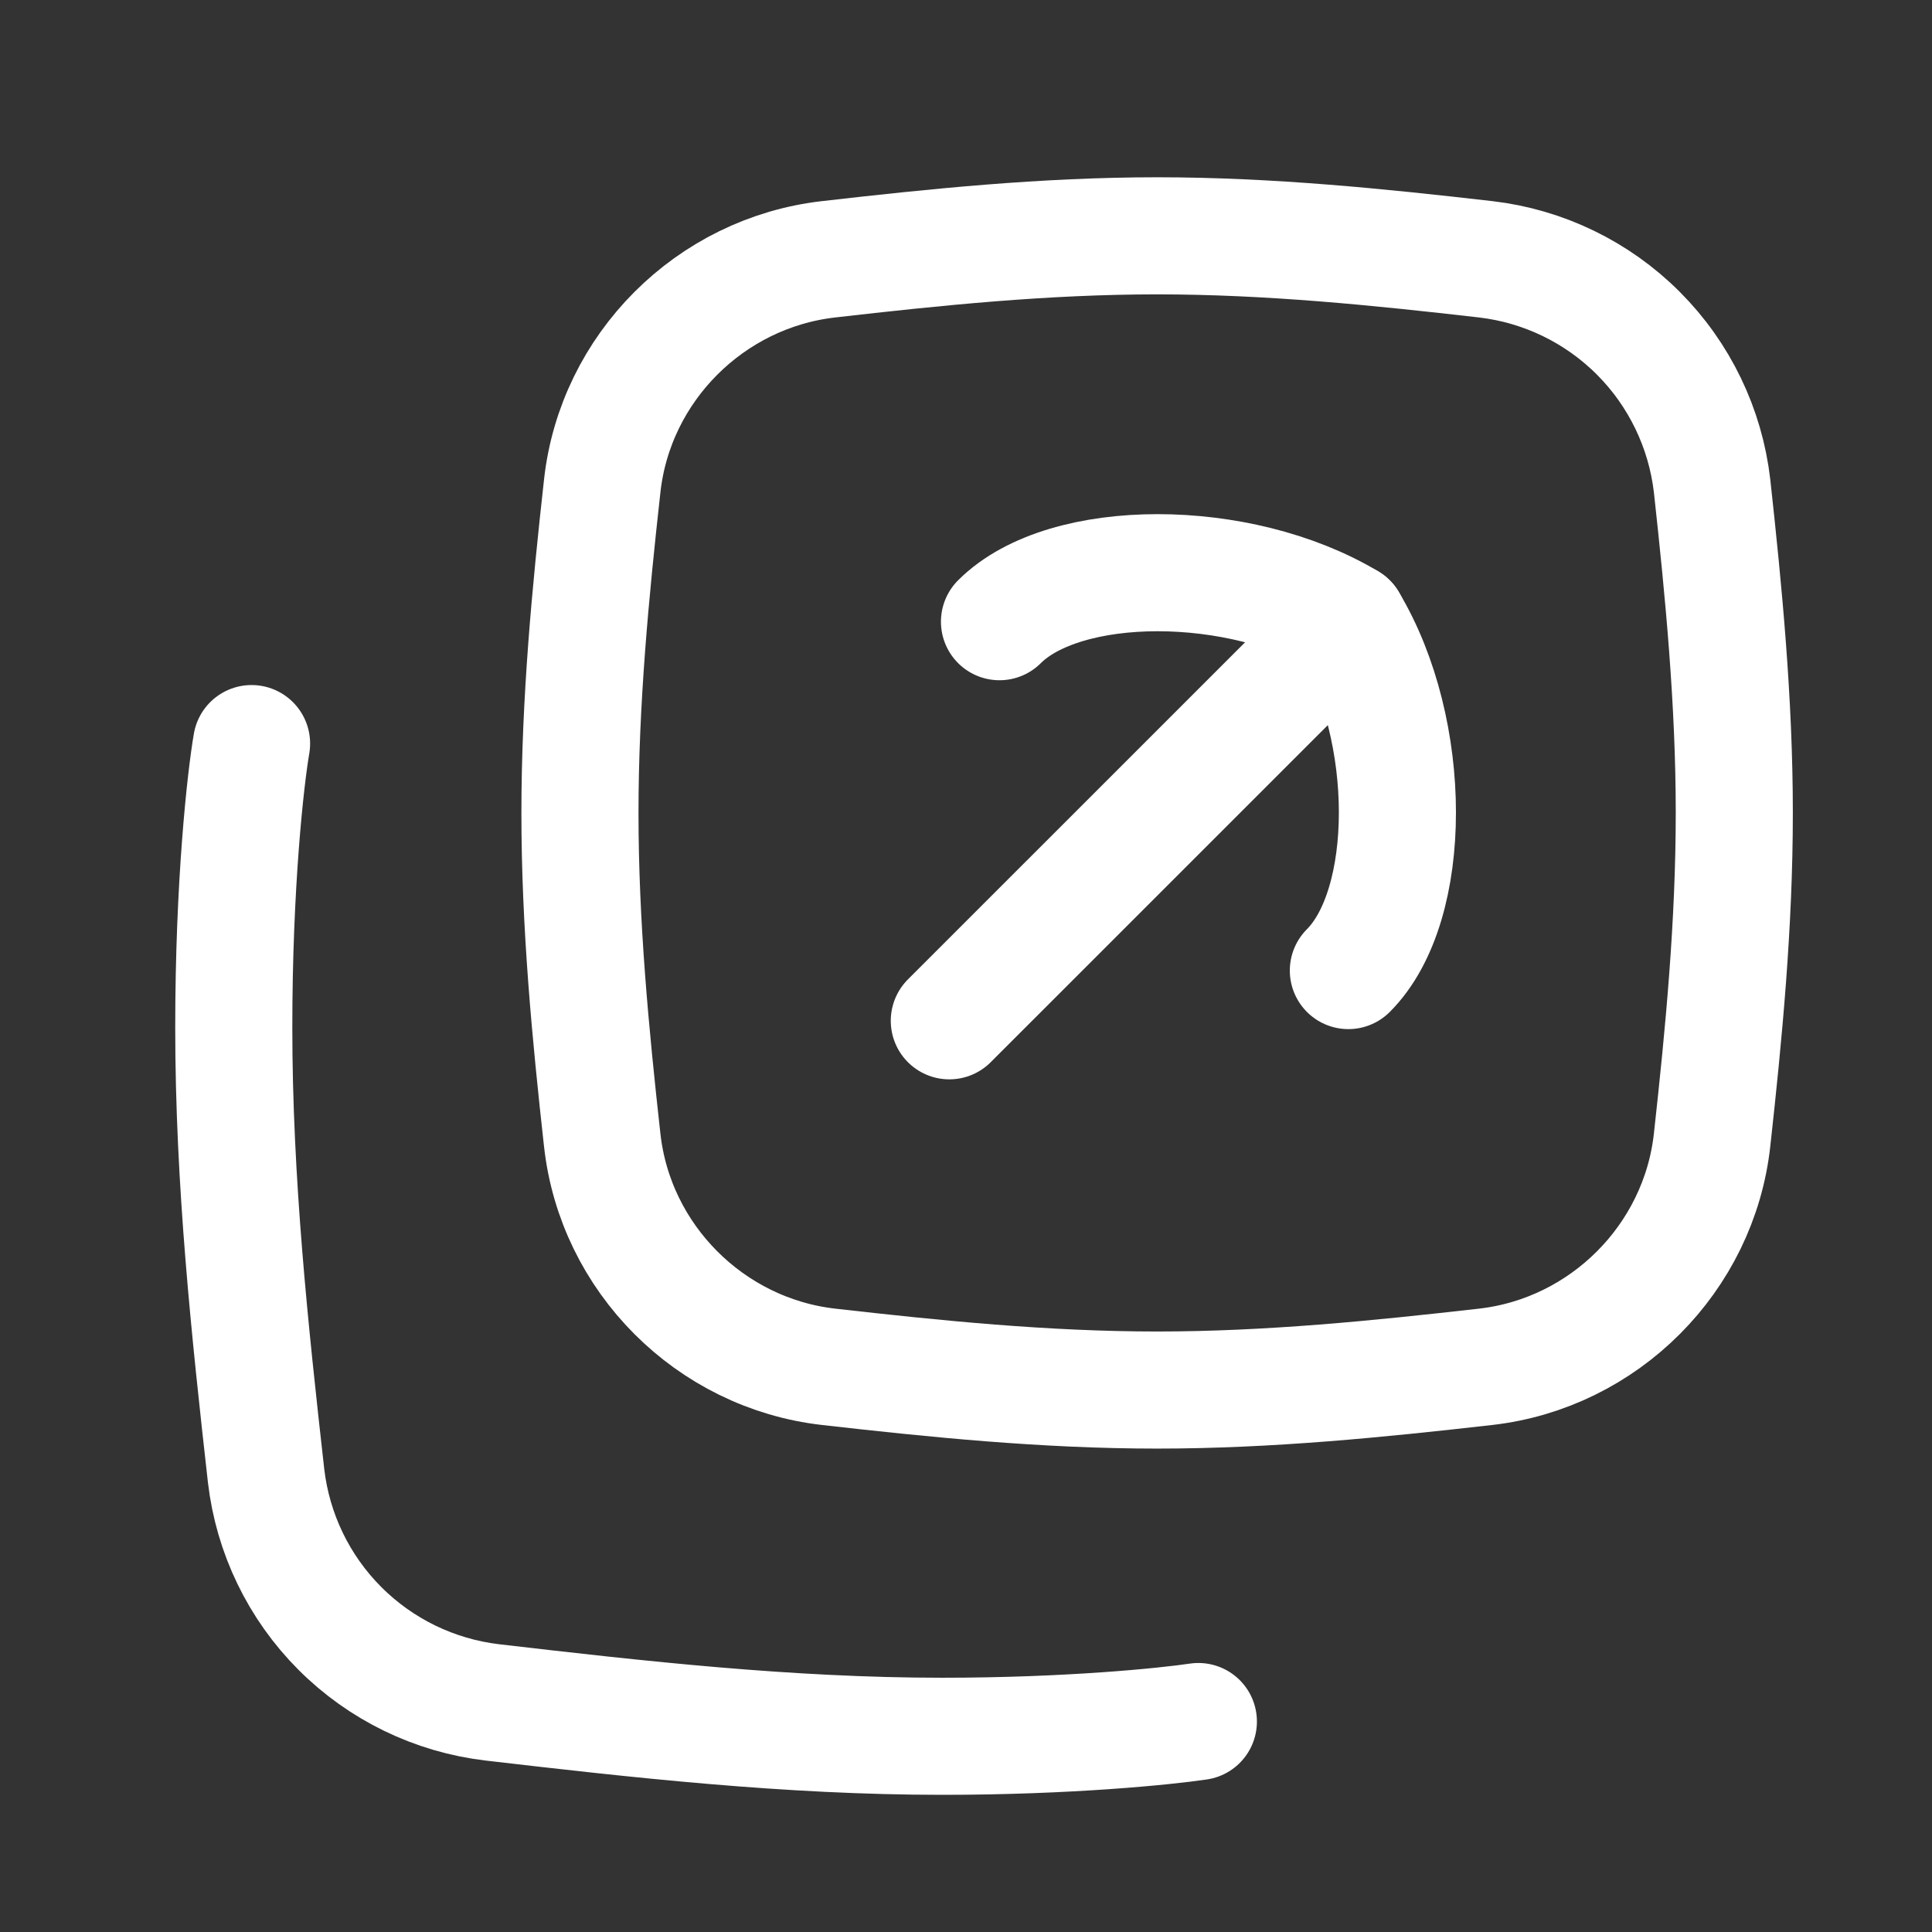
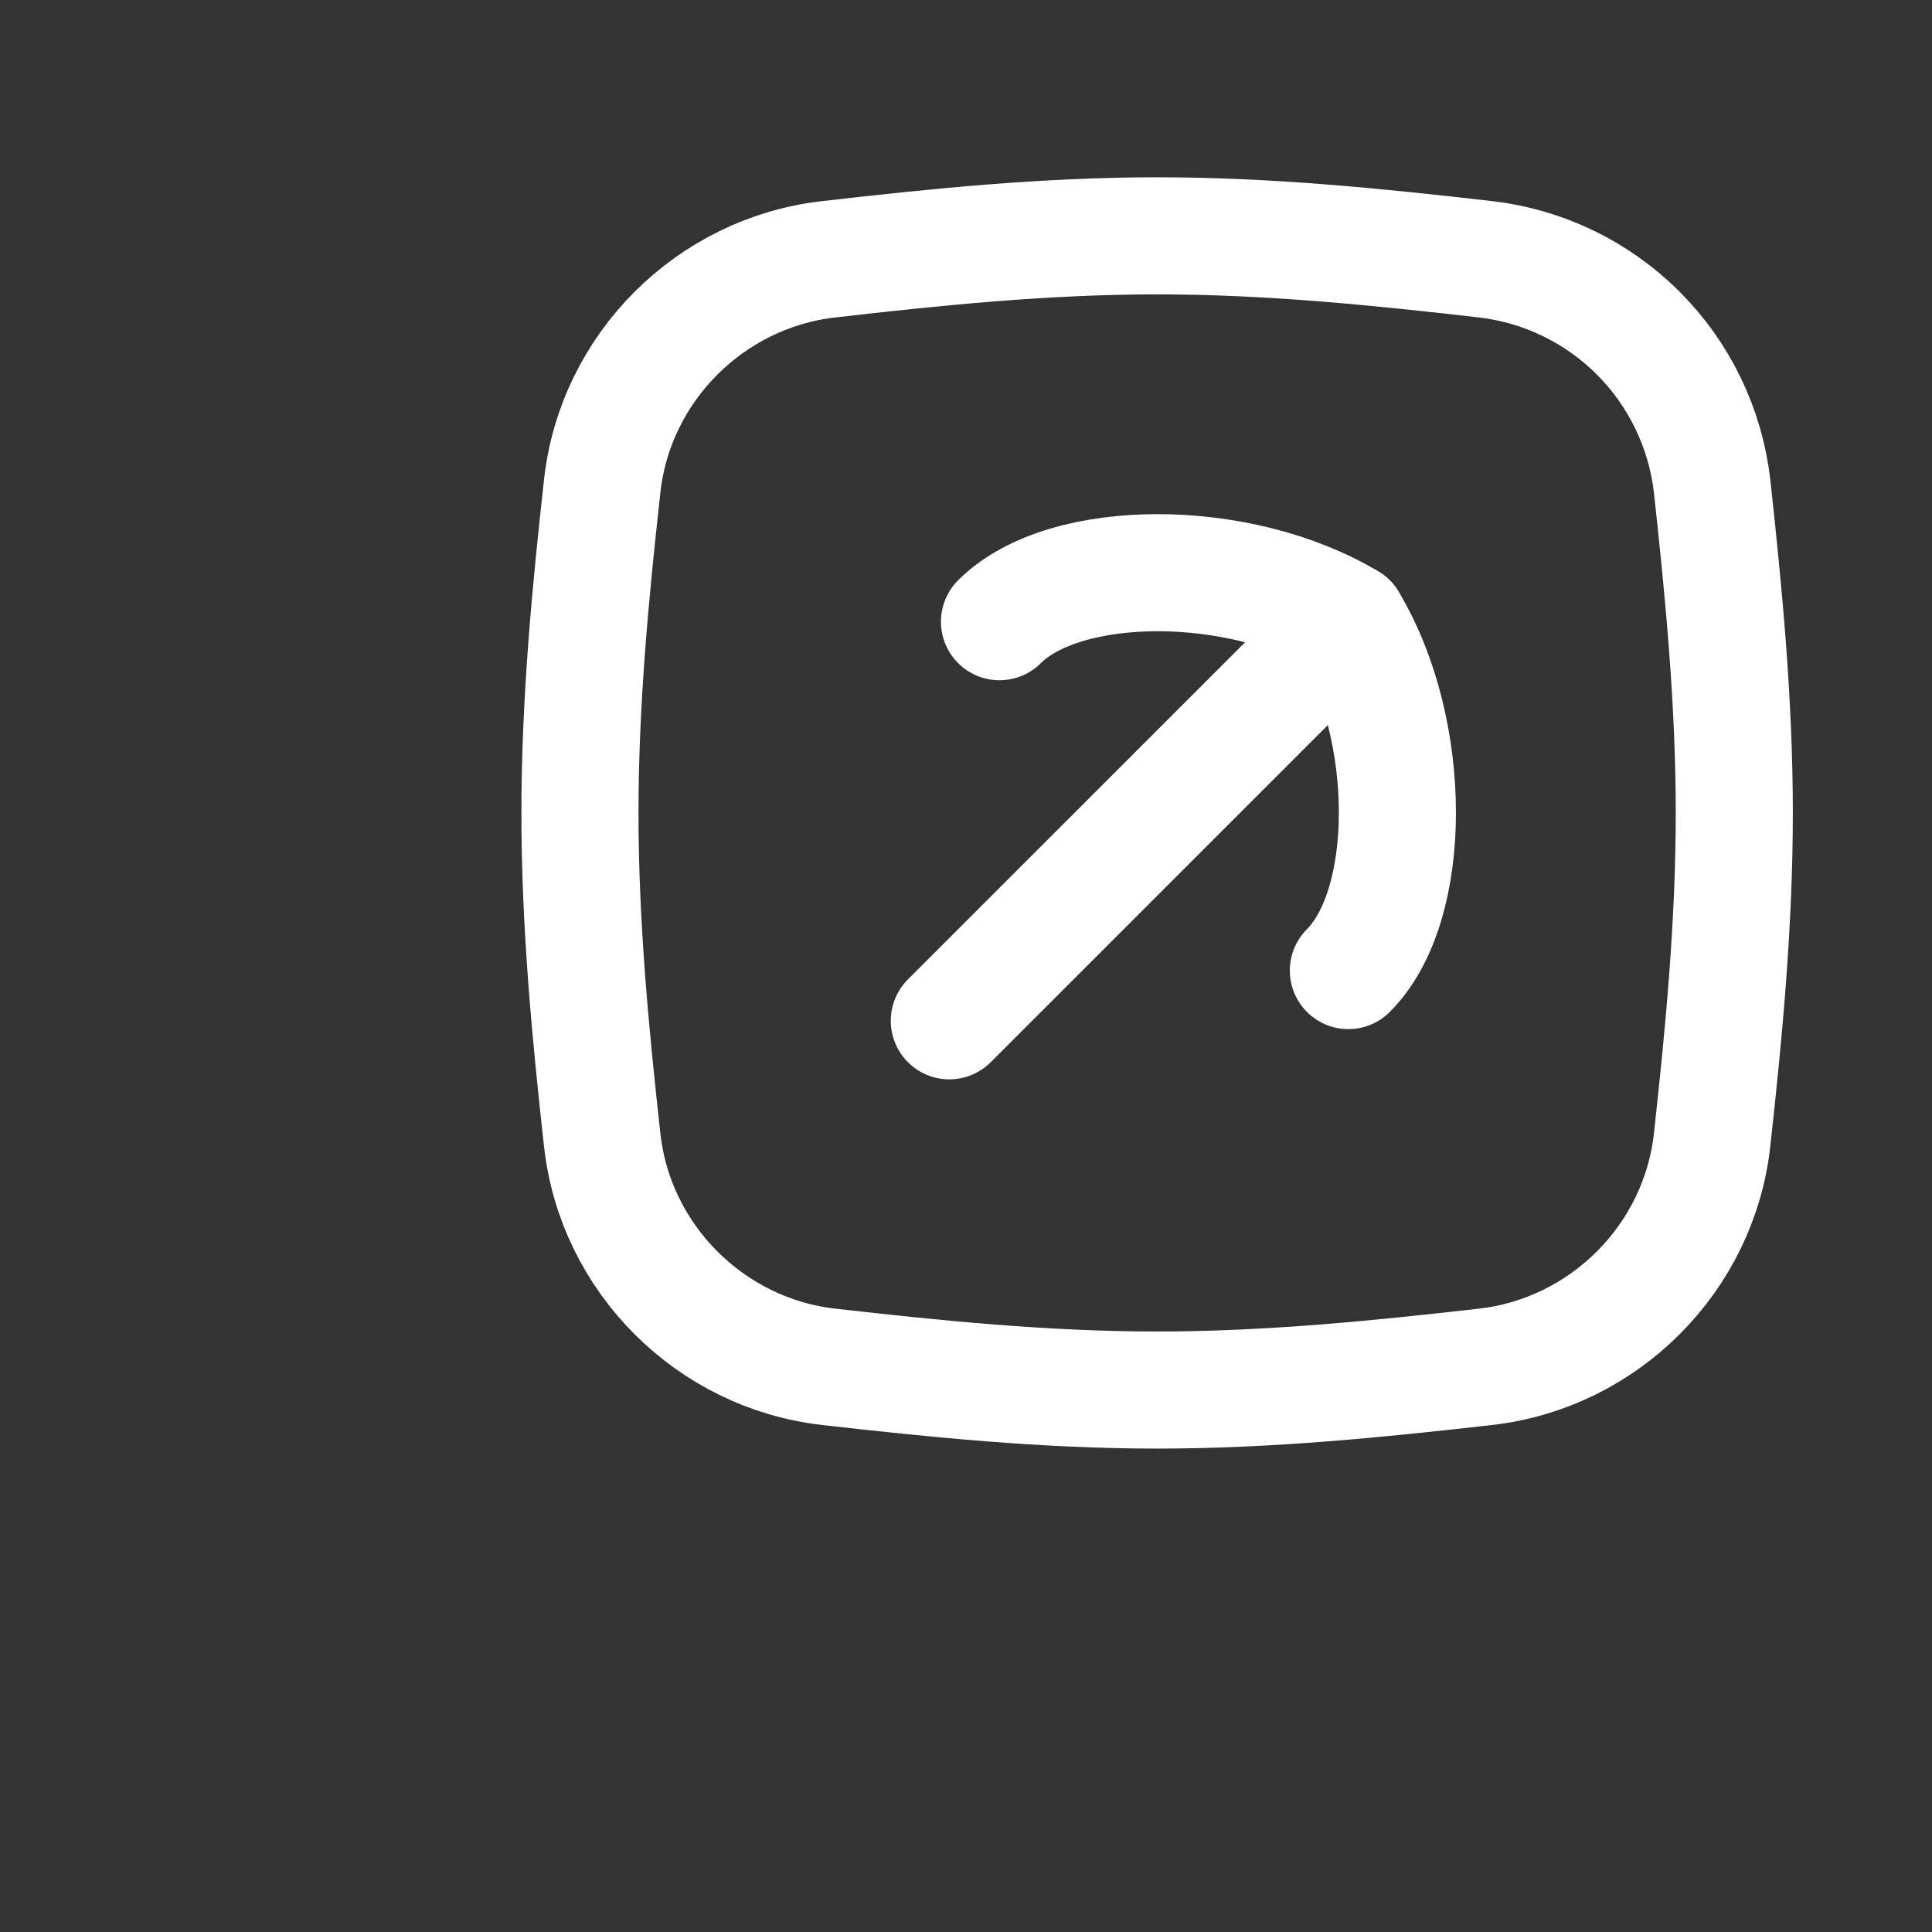
<svg xmlns="http://www.w3.org/2000/svg" width="33" height="33" viewBox="0 0 33 33" fill="none">
  <rect x="0" y="0" width="33" height="33" fill="#333333" stroke="none" />
-   <path d="M20.469 29.405C19.906 29.489 18.244 29.657 16.097 29.657C13.463 29.657 10.892 29.367 8.408 29.078C7.422 28.961 6.505 28.516 5.804 27.813C5.103 27.111 4.66 26.193 4.545 25.207C4.267 22.733 3.993 20.173 3.993 17.554C3.993 15.093 4.195 13.293 4.297 12.701" stroke="white" stroke-width="2" stroke-linecap="round" stroke-linejoin="round" />
-   <path d="M10.286 19.469C10.507 21.492 12.129 23.115 14.152 23.346C15.973 23.553 17.848 23.743 19.764 23.743C21.681 23.743 23.556 23.553 25.377 23.346C27.4 23.115 29.022 21.492 29.244 19.469C29.444 17.657 29.623 15.792 29.623 13.885C29.623 11.981 29.442 10.114 29.244 8.302C29.13 7.315 28.686 6.395 27.984 5.692C27.282 4.989 26.363 4.544 25.377 4.429C23.556 4.22 21.679 4.028 19.764 4.028C17.848 4.028 15.973 4.22 14.152 4.429C12.129 4.66 10.507 6.281 10.286 8.304C10.085 10.116 9.906 11.981 9.906 13.888C9.906 15.792 10.085 17.659 10.286 19.471V19.469Z" stroke="white" stroke-width="2" stroke-linecap="round" stroke-linejoin="round" />
+   <path d="M10.286 19.469C10.507 21.492 12.129 23.115 14.152 23.346C15.973 23.553 17.848 23.743 19.764 23.743C21.681 23.743 23.556 23.553 25.377 23.346C27.4 23.115 29.022 21.492 29.244 19.469C29.444 17.657 29.623 15.792 29.623 13.885C29.623 11.981 29.442 10.114 29.244 8.302C29.13 7.315 28.686 6.395 27.984 5.692C27.282 4.989 26.363 4.544 25.377 4.429C23.556 4.22 21.679 4.028 19.764 4.028C17.848 4.028 15.973 4.22 14.152 4.429C12.129 4.66 10.507 6.281 10.286 8.304C10.085 10.116 9.906 11.981 9.906 13.888C9.906 15.792 10.085 17.659 10.286 19.471V19.469" stroke="white" stroke-width="2" stroke-linecap="round" stroke-linejoin="round" />
  <path d="M16.215 17.436L23.032 10.62" stroke="white" stroke-width="2" stroke-linecap="round" stroke-linejoin="round" />
  <path d="M23.031 16.578C24.148 15.462 24.148 12.48 23.031 10.619C21.171 9.503 18.189 9.503 17.072 10.619" stroke="white" stroke-width="2" stroke-linecap="round" stroke-linejoin="round" />
</svg>